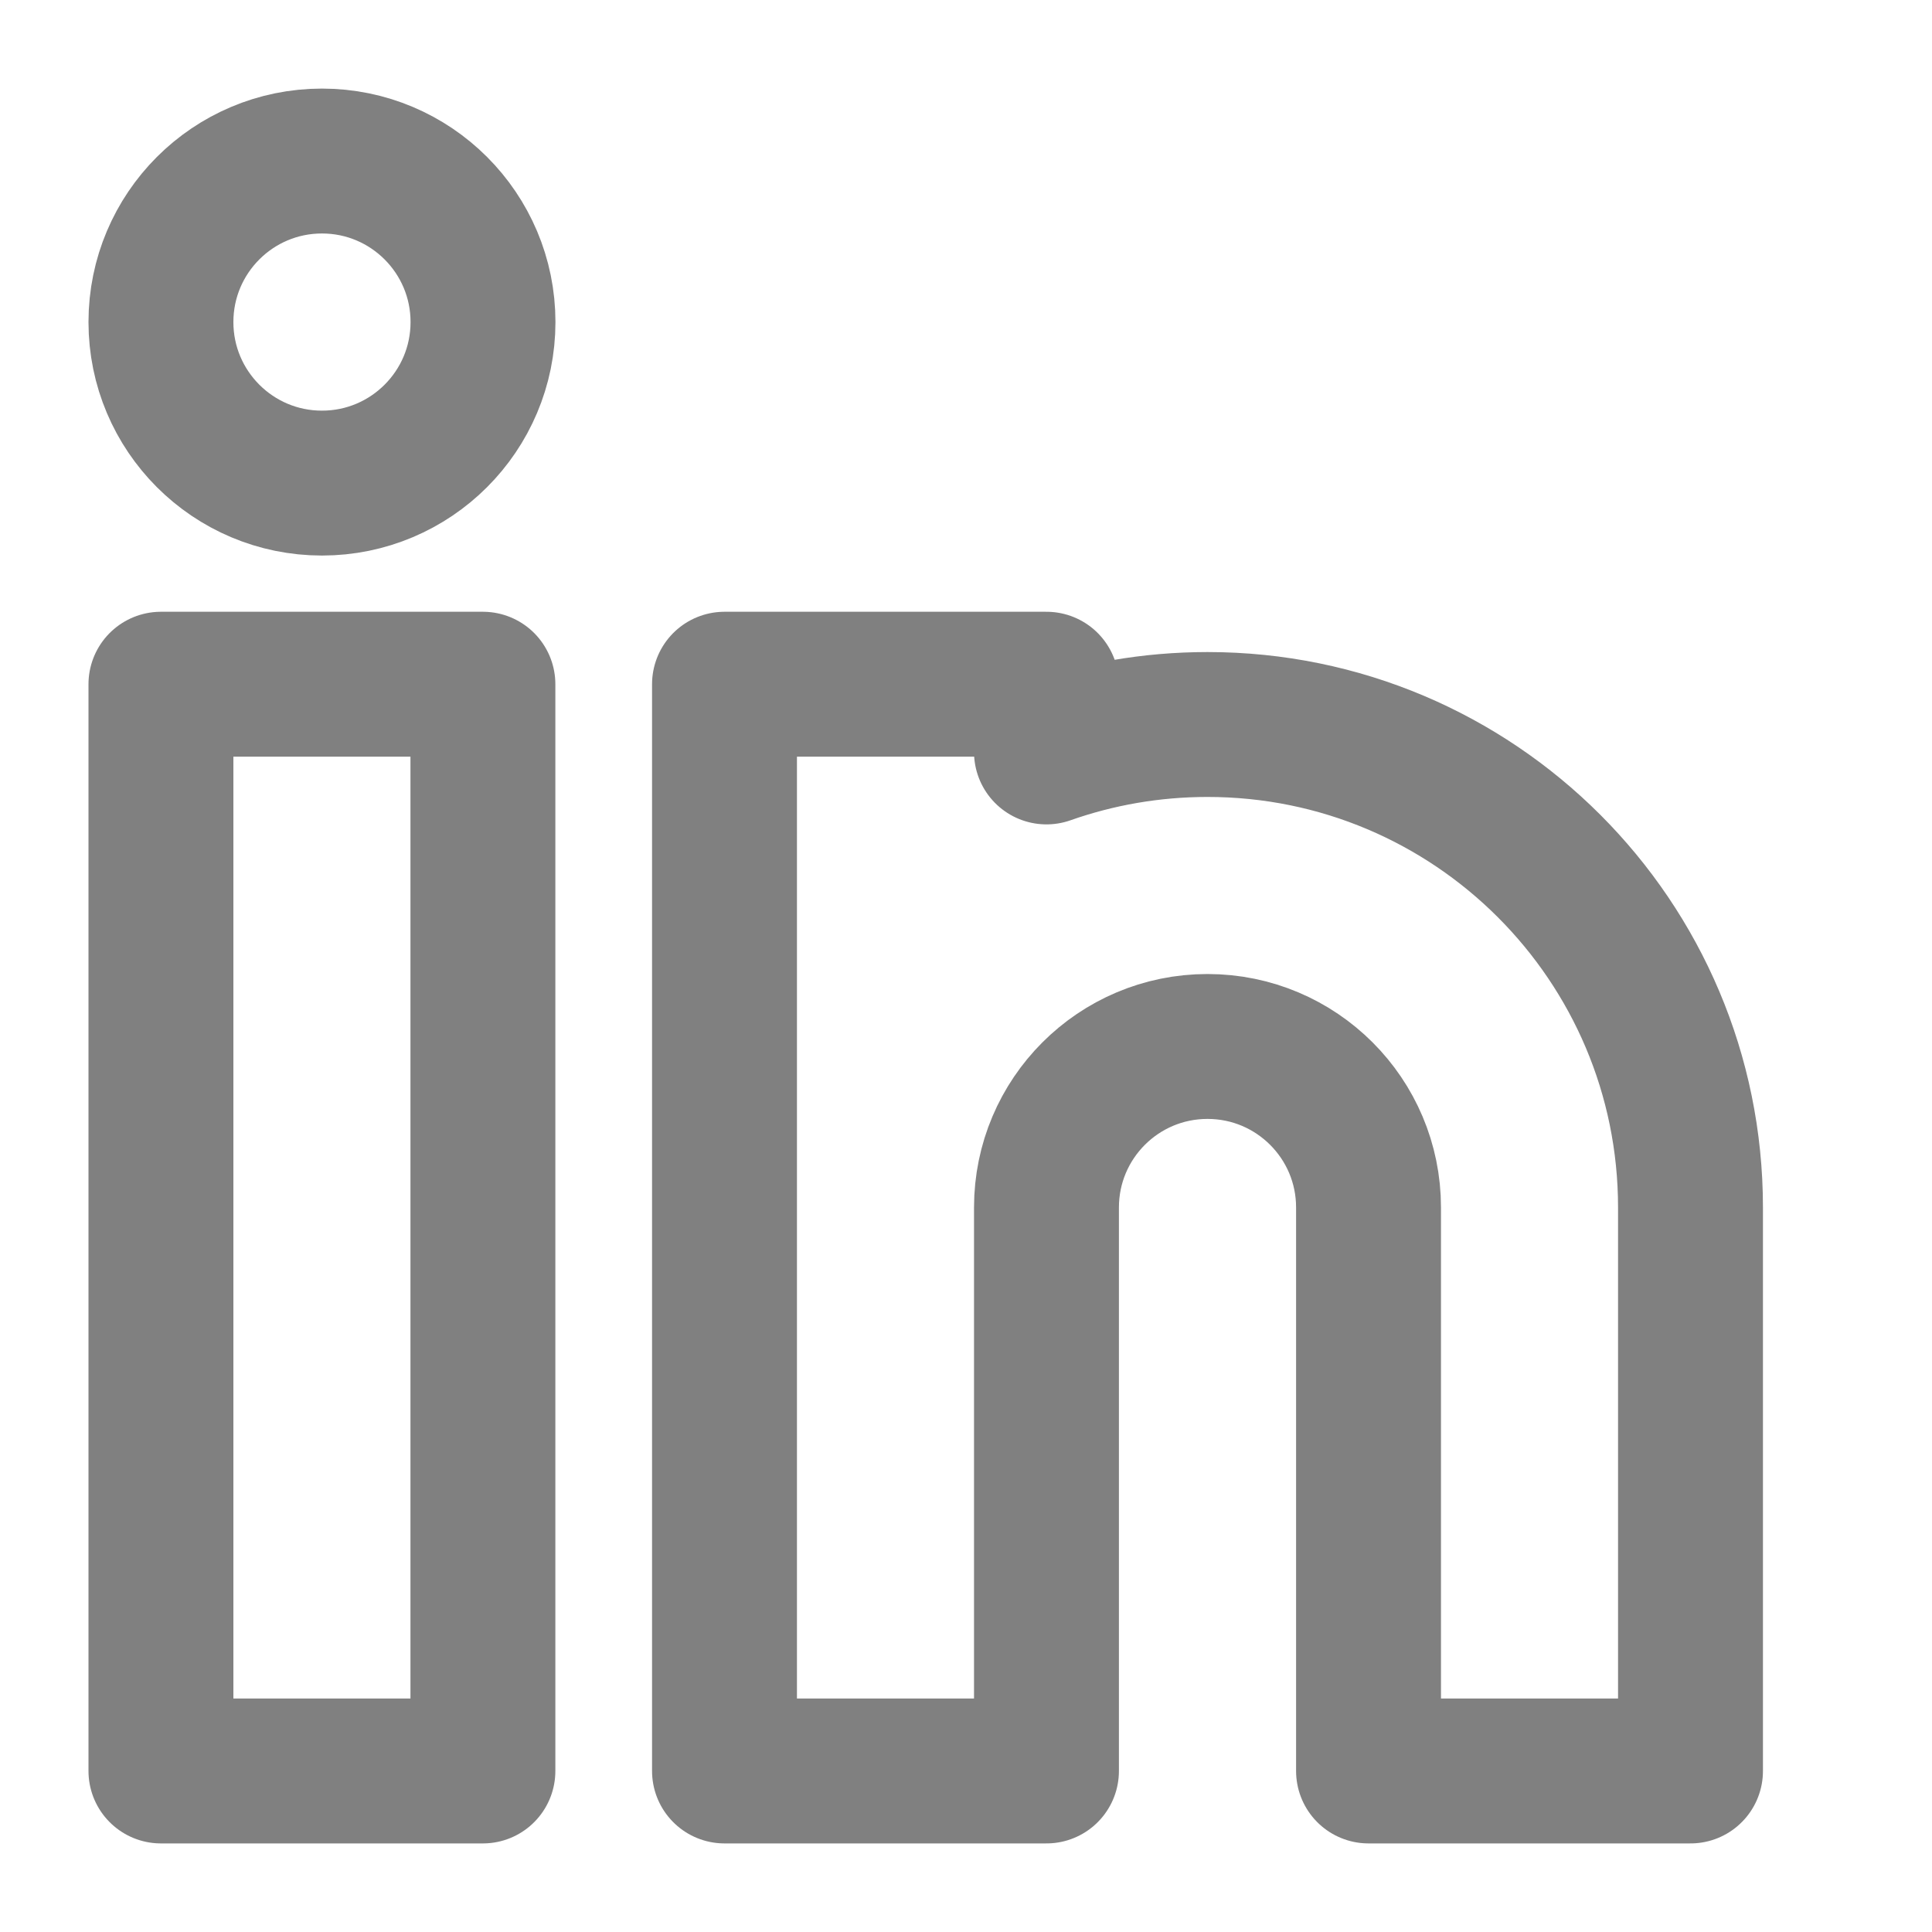
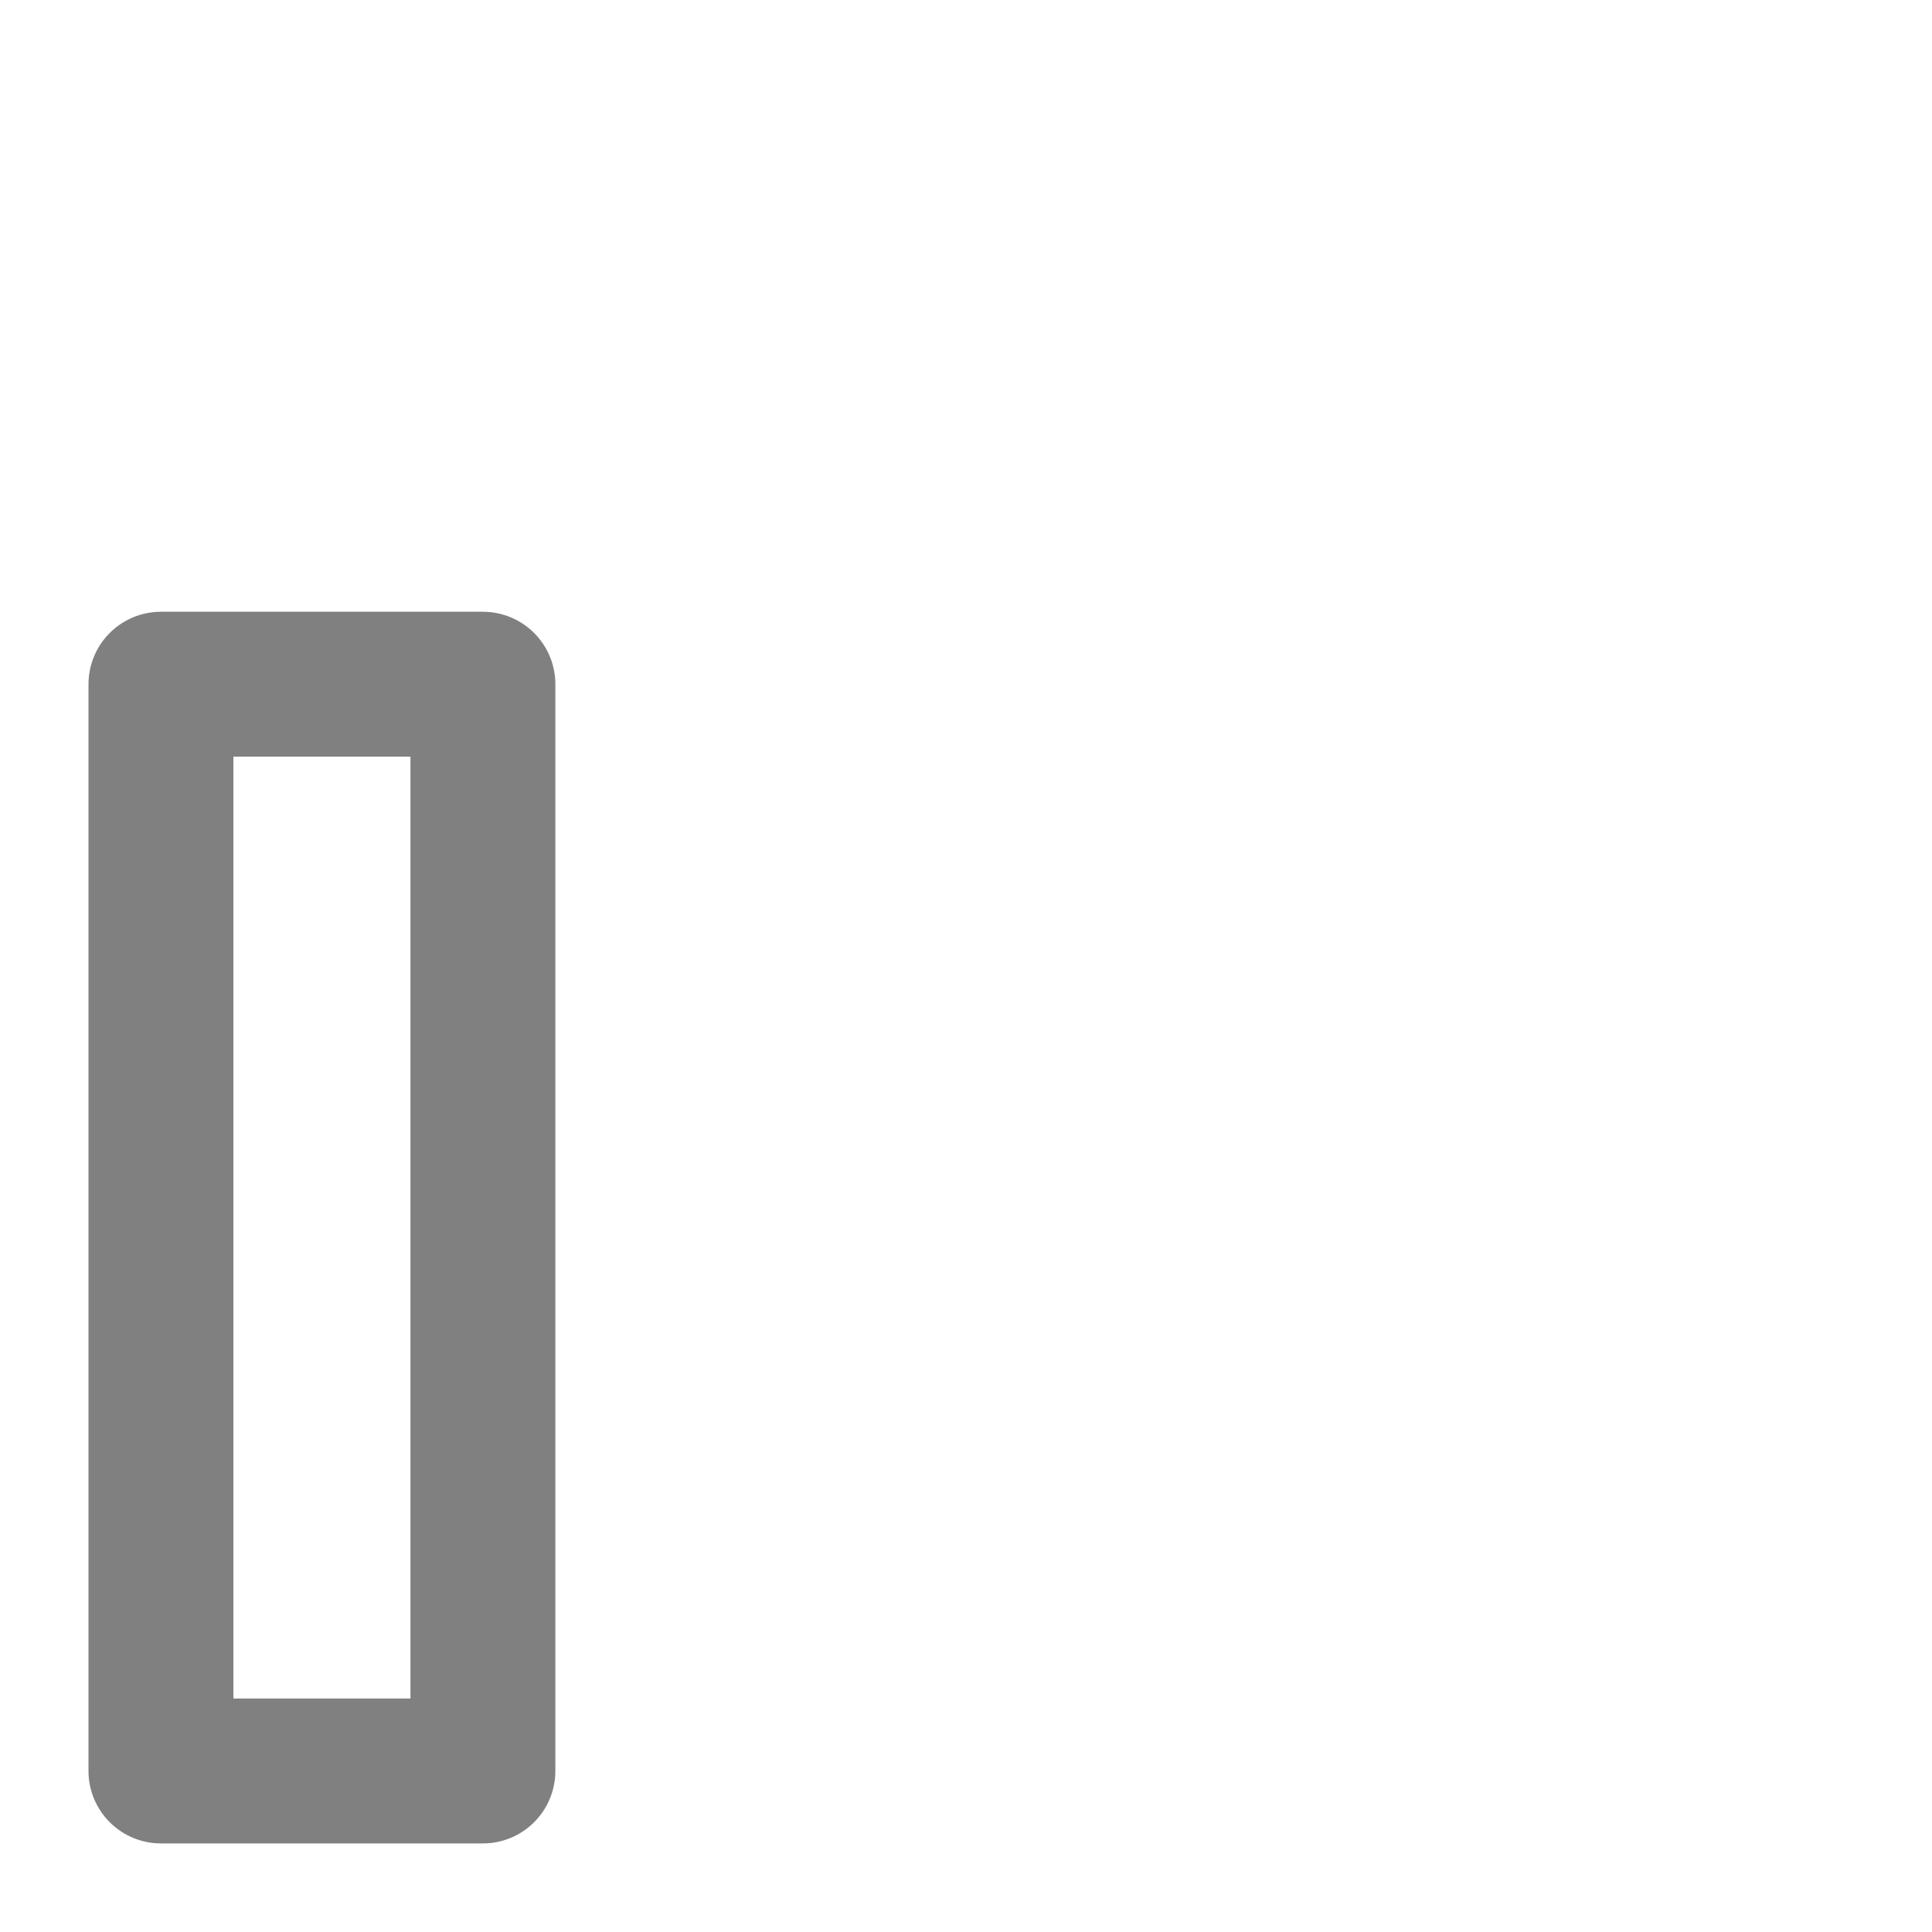
<svg xmlns="http://www.w3.org/2000/svg" width="20" height="20" viewBox="0 0 20 20" fill="none">
-   <circle cx="3.333" cy="3.334" r="1.667" stroke="#808080" stroke-width="1.5" />
  <path d="M1.666 7.083H4.999V18.333H1.666V7.083Z" stroke="#808080" stroke-width="1.5" stroke-linejoin="round" />
-   <path d="M7.5 18.333H10.833V12.5C10.833 11.579 11.579 10.833 12.5 10.833C13.421 10.833 14.167 11.579 14.167 12.5V18.333H17.5V12.5C17.5 9.738 15.261 7.5 12.5 7.5C11.916 7.5 11.355 7.6 10.833 7.784V7.083H7.5V18.333ZM7.5 18.333V12.5" stroke="#808080" stroke-width="1.5" stroke-linejoin="round" />
</svg>